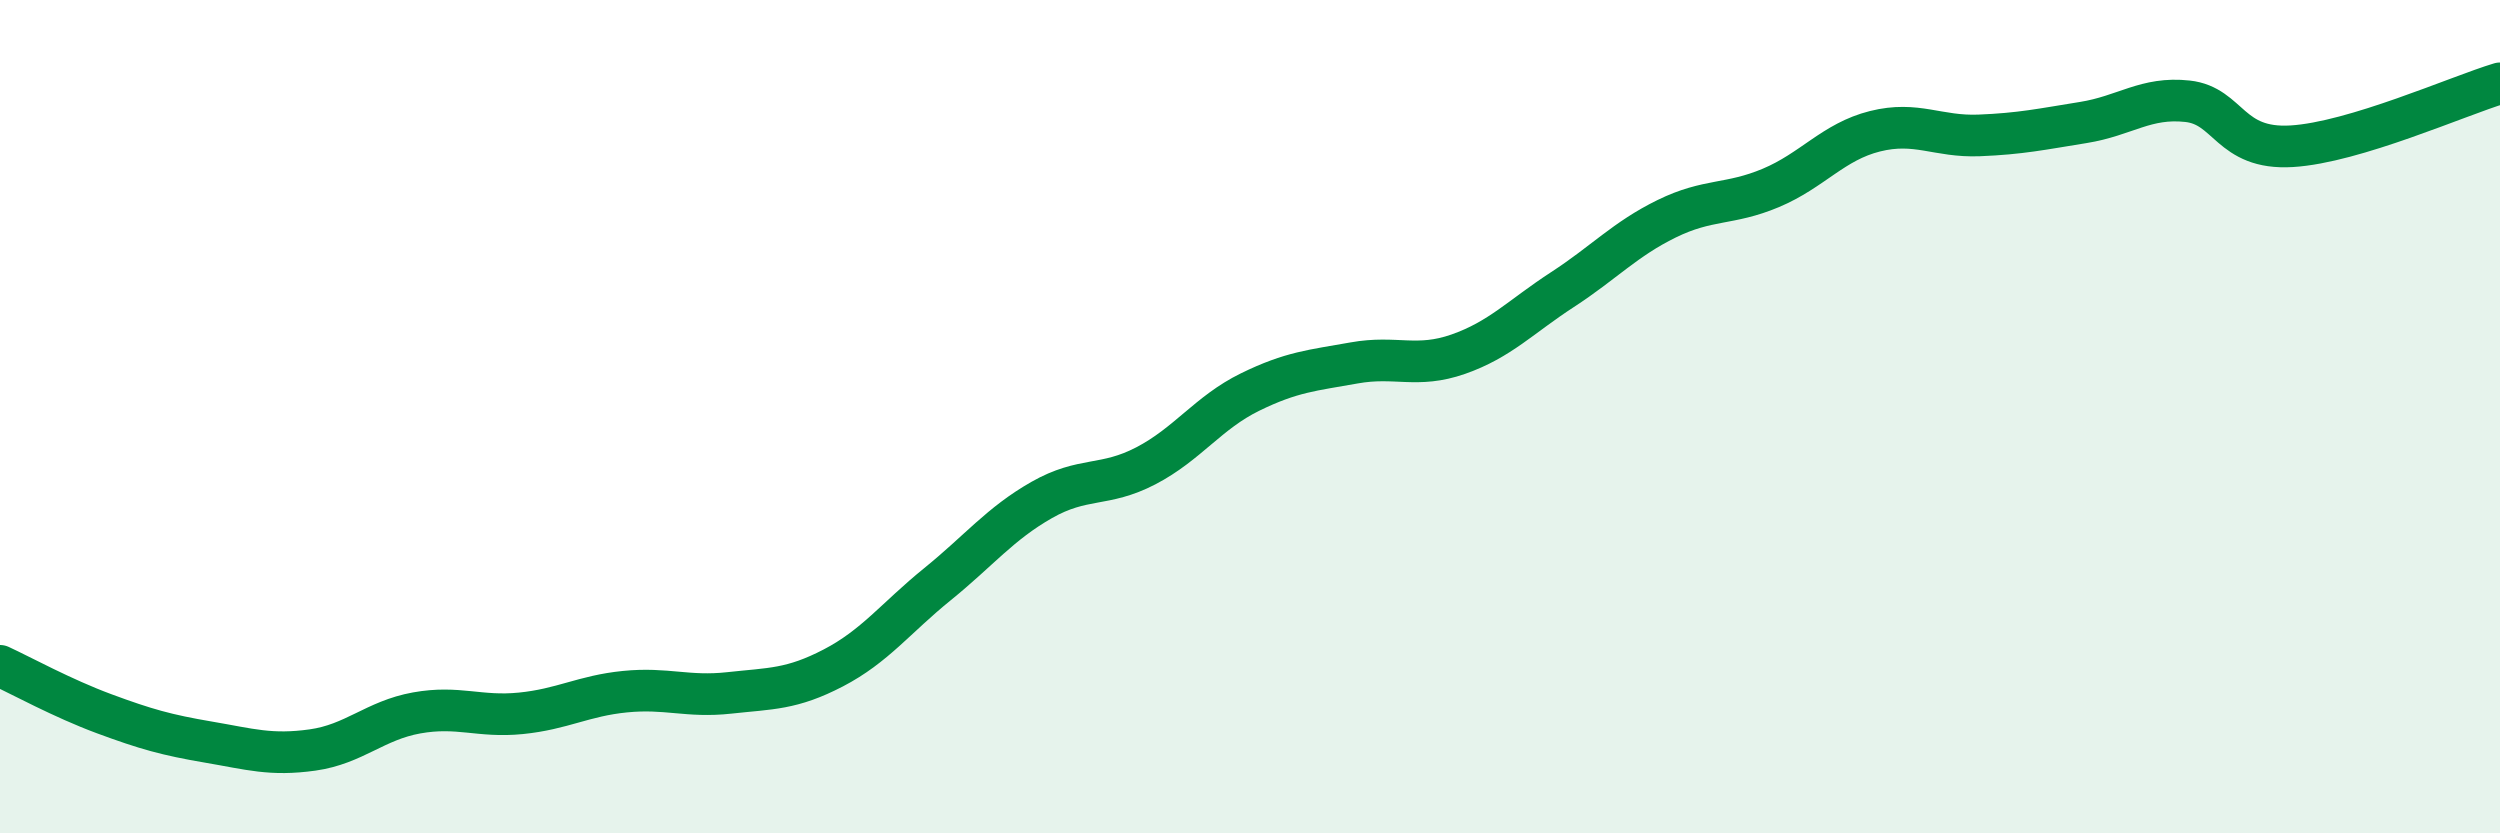
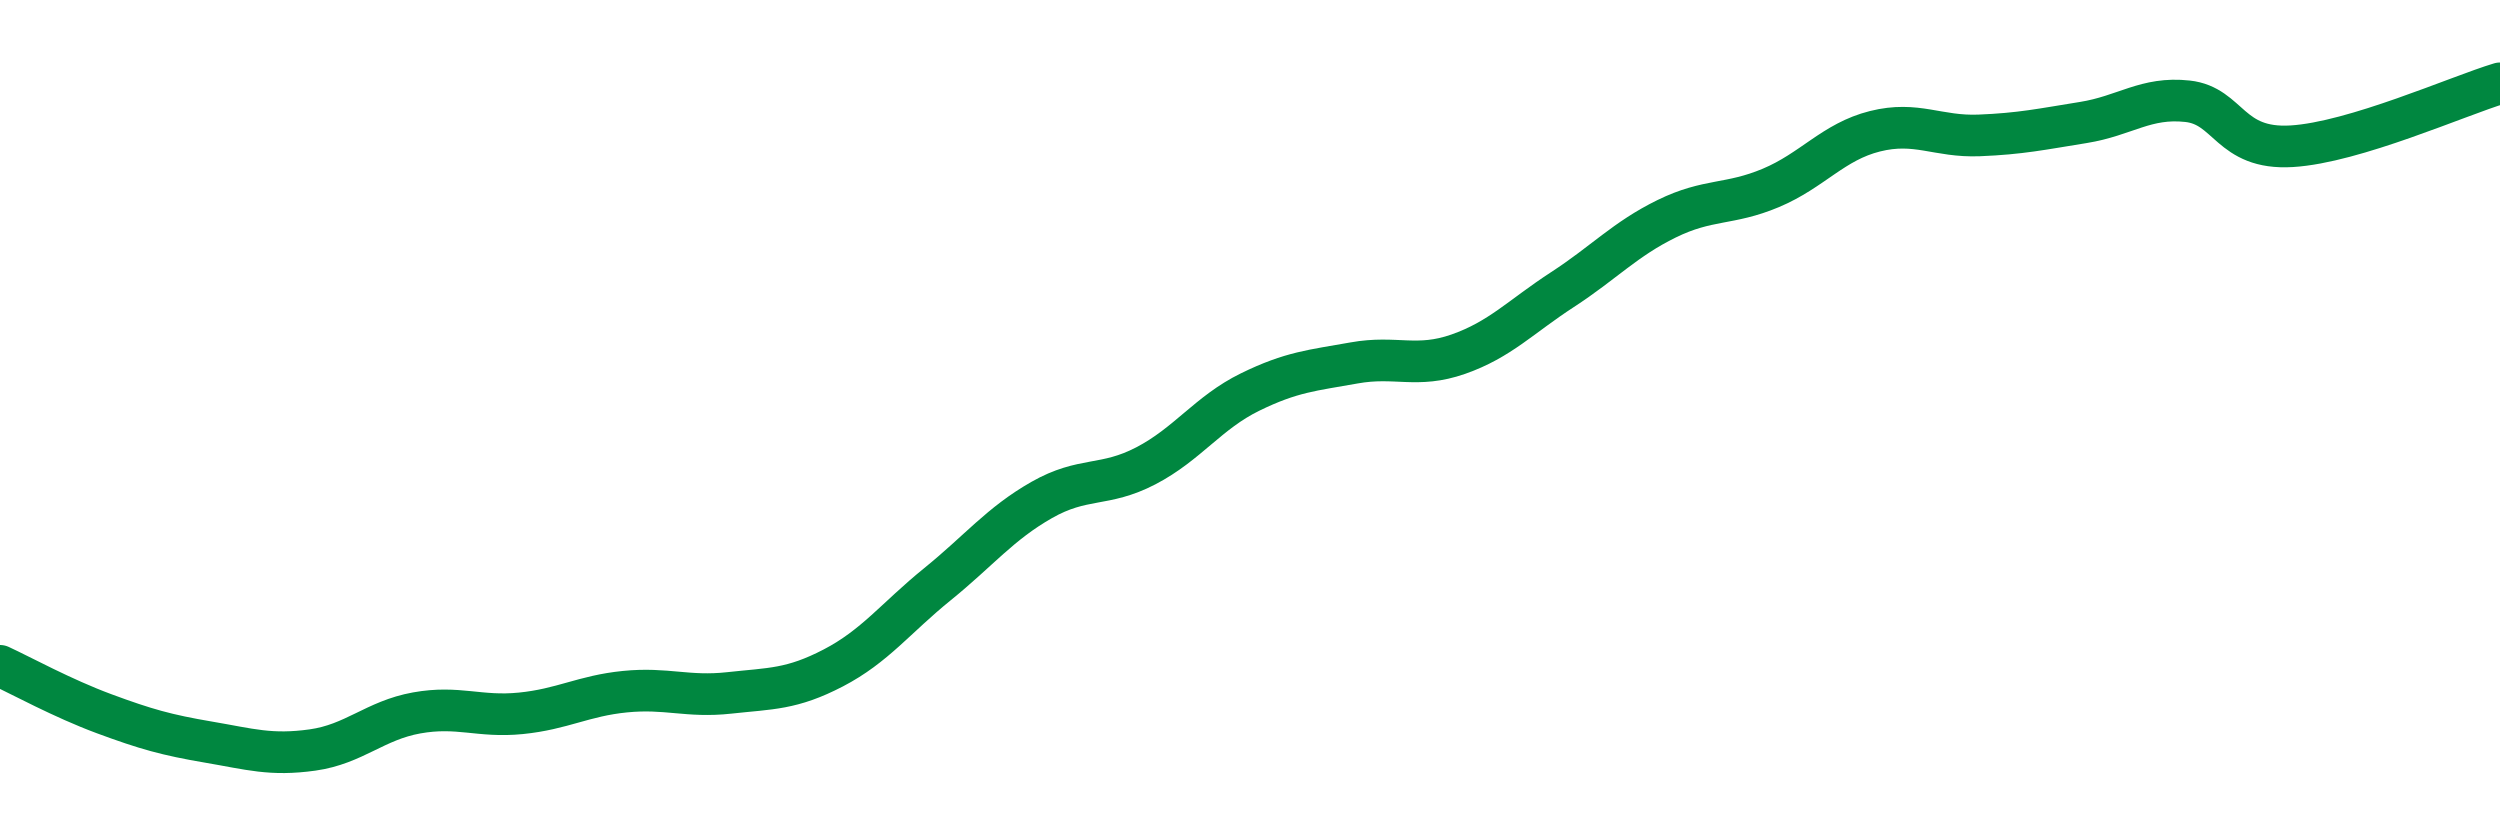
<svg xmlns="http://www.w3.org/2000/svg" width="60" height="20" viewBox="0 0 60 20">
-   <path d="M 0,15.98 C 0.5,16.21 1.5,16.76 2.5,17.13 C 3.5,17.5 4,17.64 5,17.81 C 6,17.98 6.5,18.14 7.5,18 C 8.5,17.86 9,17.29 10,17.11 C 11,16.93 11.5,17.22 12.5,17.12 C 13.5,17.02 14,16.7 15,16.6 C 16,16.5 16.5,16.74 17.5,16.63 C 18.5,16.52 19,16.55 20,16.03 C 21,15.51 21.5,14.83 22.5,14.02 C 23.5,13.21 24,12.57 25,12 C 26,11.43 26.5,11.7 27.5,11.18 C 28.5,10.66 29,9.9 30,9.41 C 31,8.92 31.5,8.89 32.5,8.71 C 33.5,8.53 34,8.85 35,8.5 C 36,8.15 36.5,7.6 37.5,6.95 C 38.5,6.3 39,5.74 40,5.25 C 41,4.76 41.5,4.93 42.5,4.51 C 43.5,4.09 44,3.4 45,3.15 C 46,2.9 46.5,3.29 47.5,3.25 C 48.5,3.21 49,3.1 50,2.94 C 51,2.78 51.5,2.32 52.5,2.43 C 53.5,2.54 53.5,3.6 55,3.51 C 56.5,3.42 59,2.3 60,2L60 20L0 20Z" fill="#008740" opacity="0.1" stroke-linecap="round" stroke-linejoin="round" />
  <path d="M 0,15.98 C 0.5,16.21 1.5,16.76 2.5,17.13 C 3.5,17.5 4,17.64 5,17.81 C 6,17.98 6.5,18.14 7.5,18 C 8.5,17.86 9,17.29 10,17.11 C 11,16.93 11.5,17.22 12.5,17.12 C 13.5,17.02 14,16.7 15,16.6 C 16,16.5 16.5,16.74 17.5,16.63 C 18.5,16.52 19,16.55 20,16.03 C 21,15.51 21.5,14.83 22.5,14.02 C 23.5,13.21 24,12.57 25,12 C 26,11.43 26.5,11.7 27.5,11.18 C 28.5,10.66 29,9.9 30,9.41 C 31,8.92 31.5,8.89 32.5,8.71 C 33.5,8.53 34,8.85 35,8.5 C 36,8.15 36.5,7.6 37.5,6.95 C 38.5,6.3 39,5.74 40,5.25 C 41,4.76 41.5,4.93 42.5,4.51 C 43.5,4.09 44,3.4 45,3.15 C 46,2.9 46.5,3.29 47.5,3.25 C 48.5,3.21 49,3.1 50,2.94 C 51,2.78 51.5,2.32 52.5,2.43 C 53.5,2.54 53.5,3.6 55,3.51 C 56.5,3.42 59,2.3 60,2" stroke="#008740" stroke-width="1" fill="none" stroke-linecap="round" stroke-linejoin="round" />
</svg>